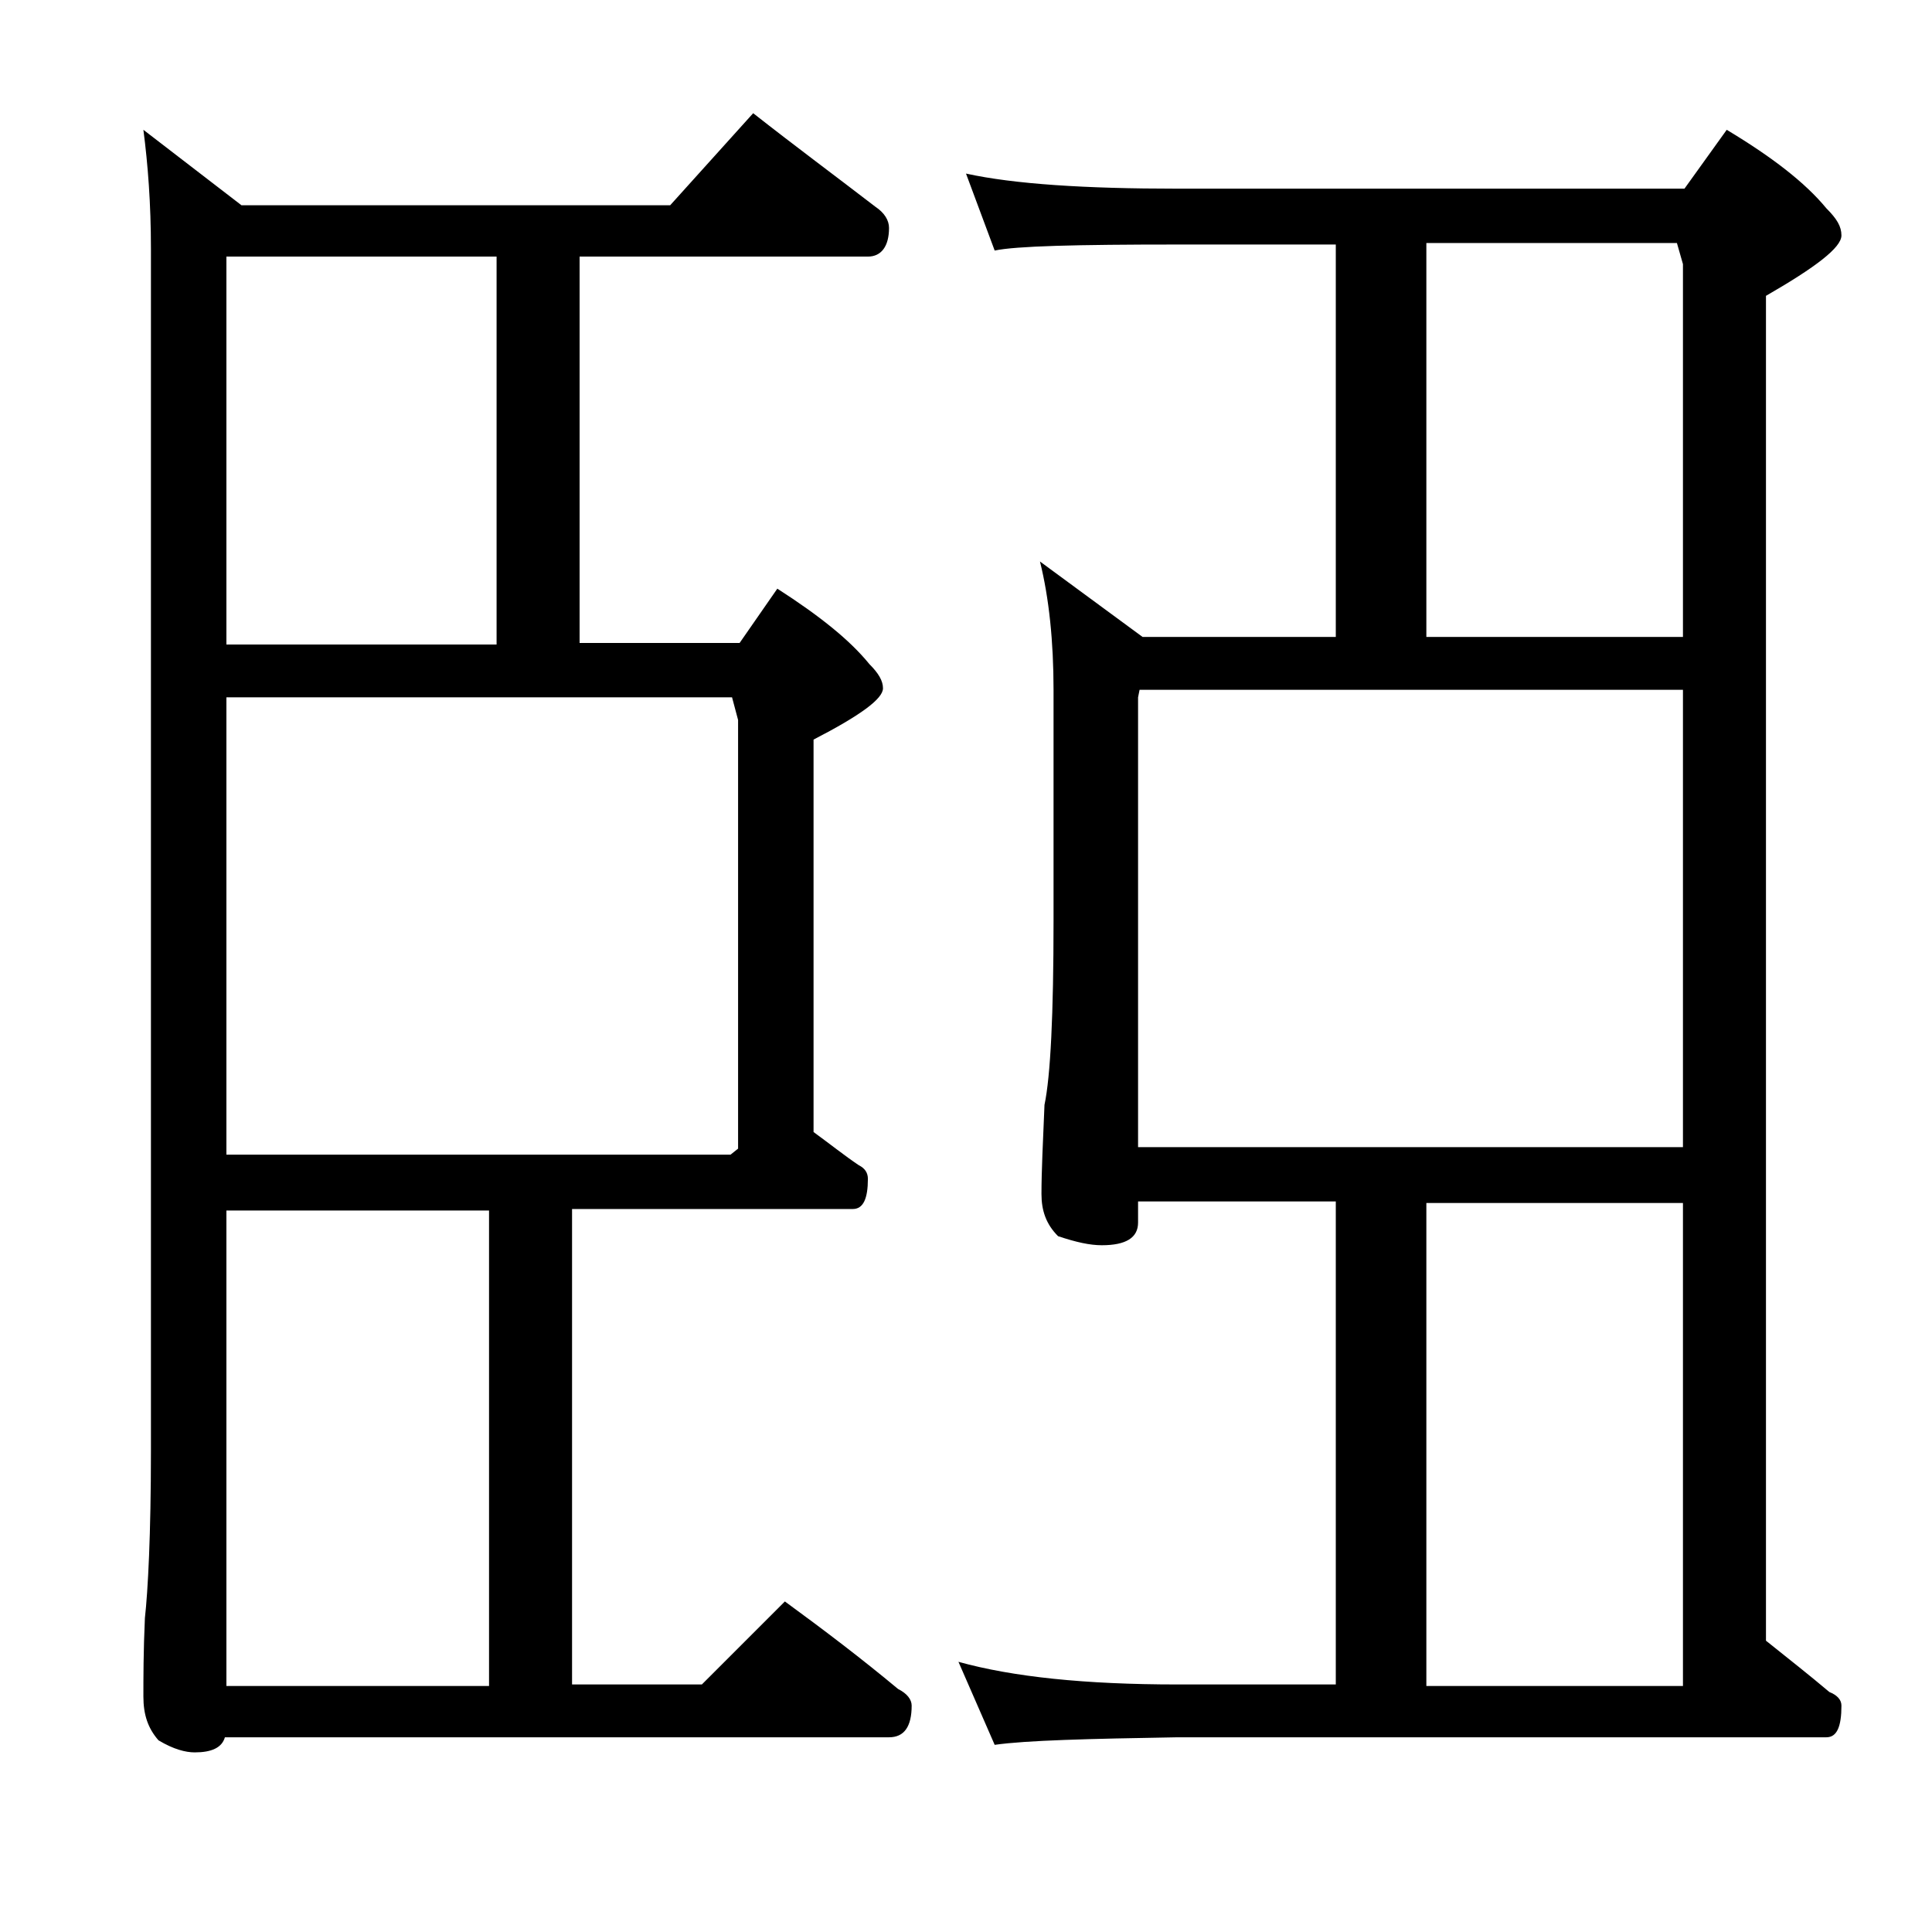
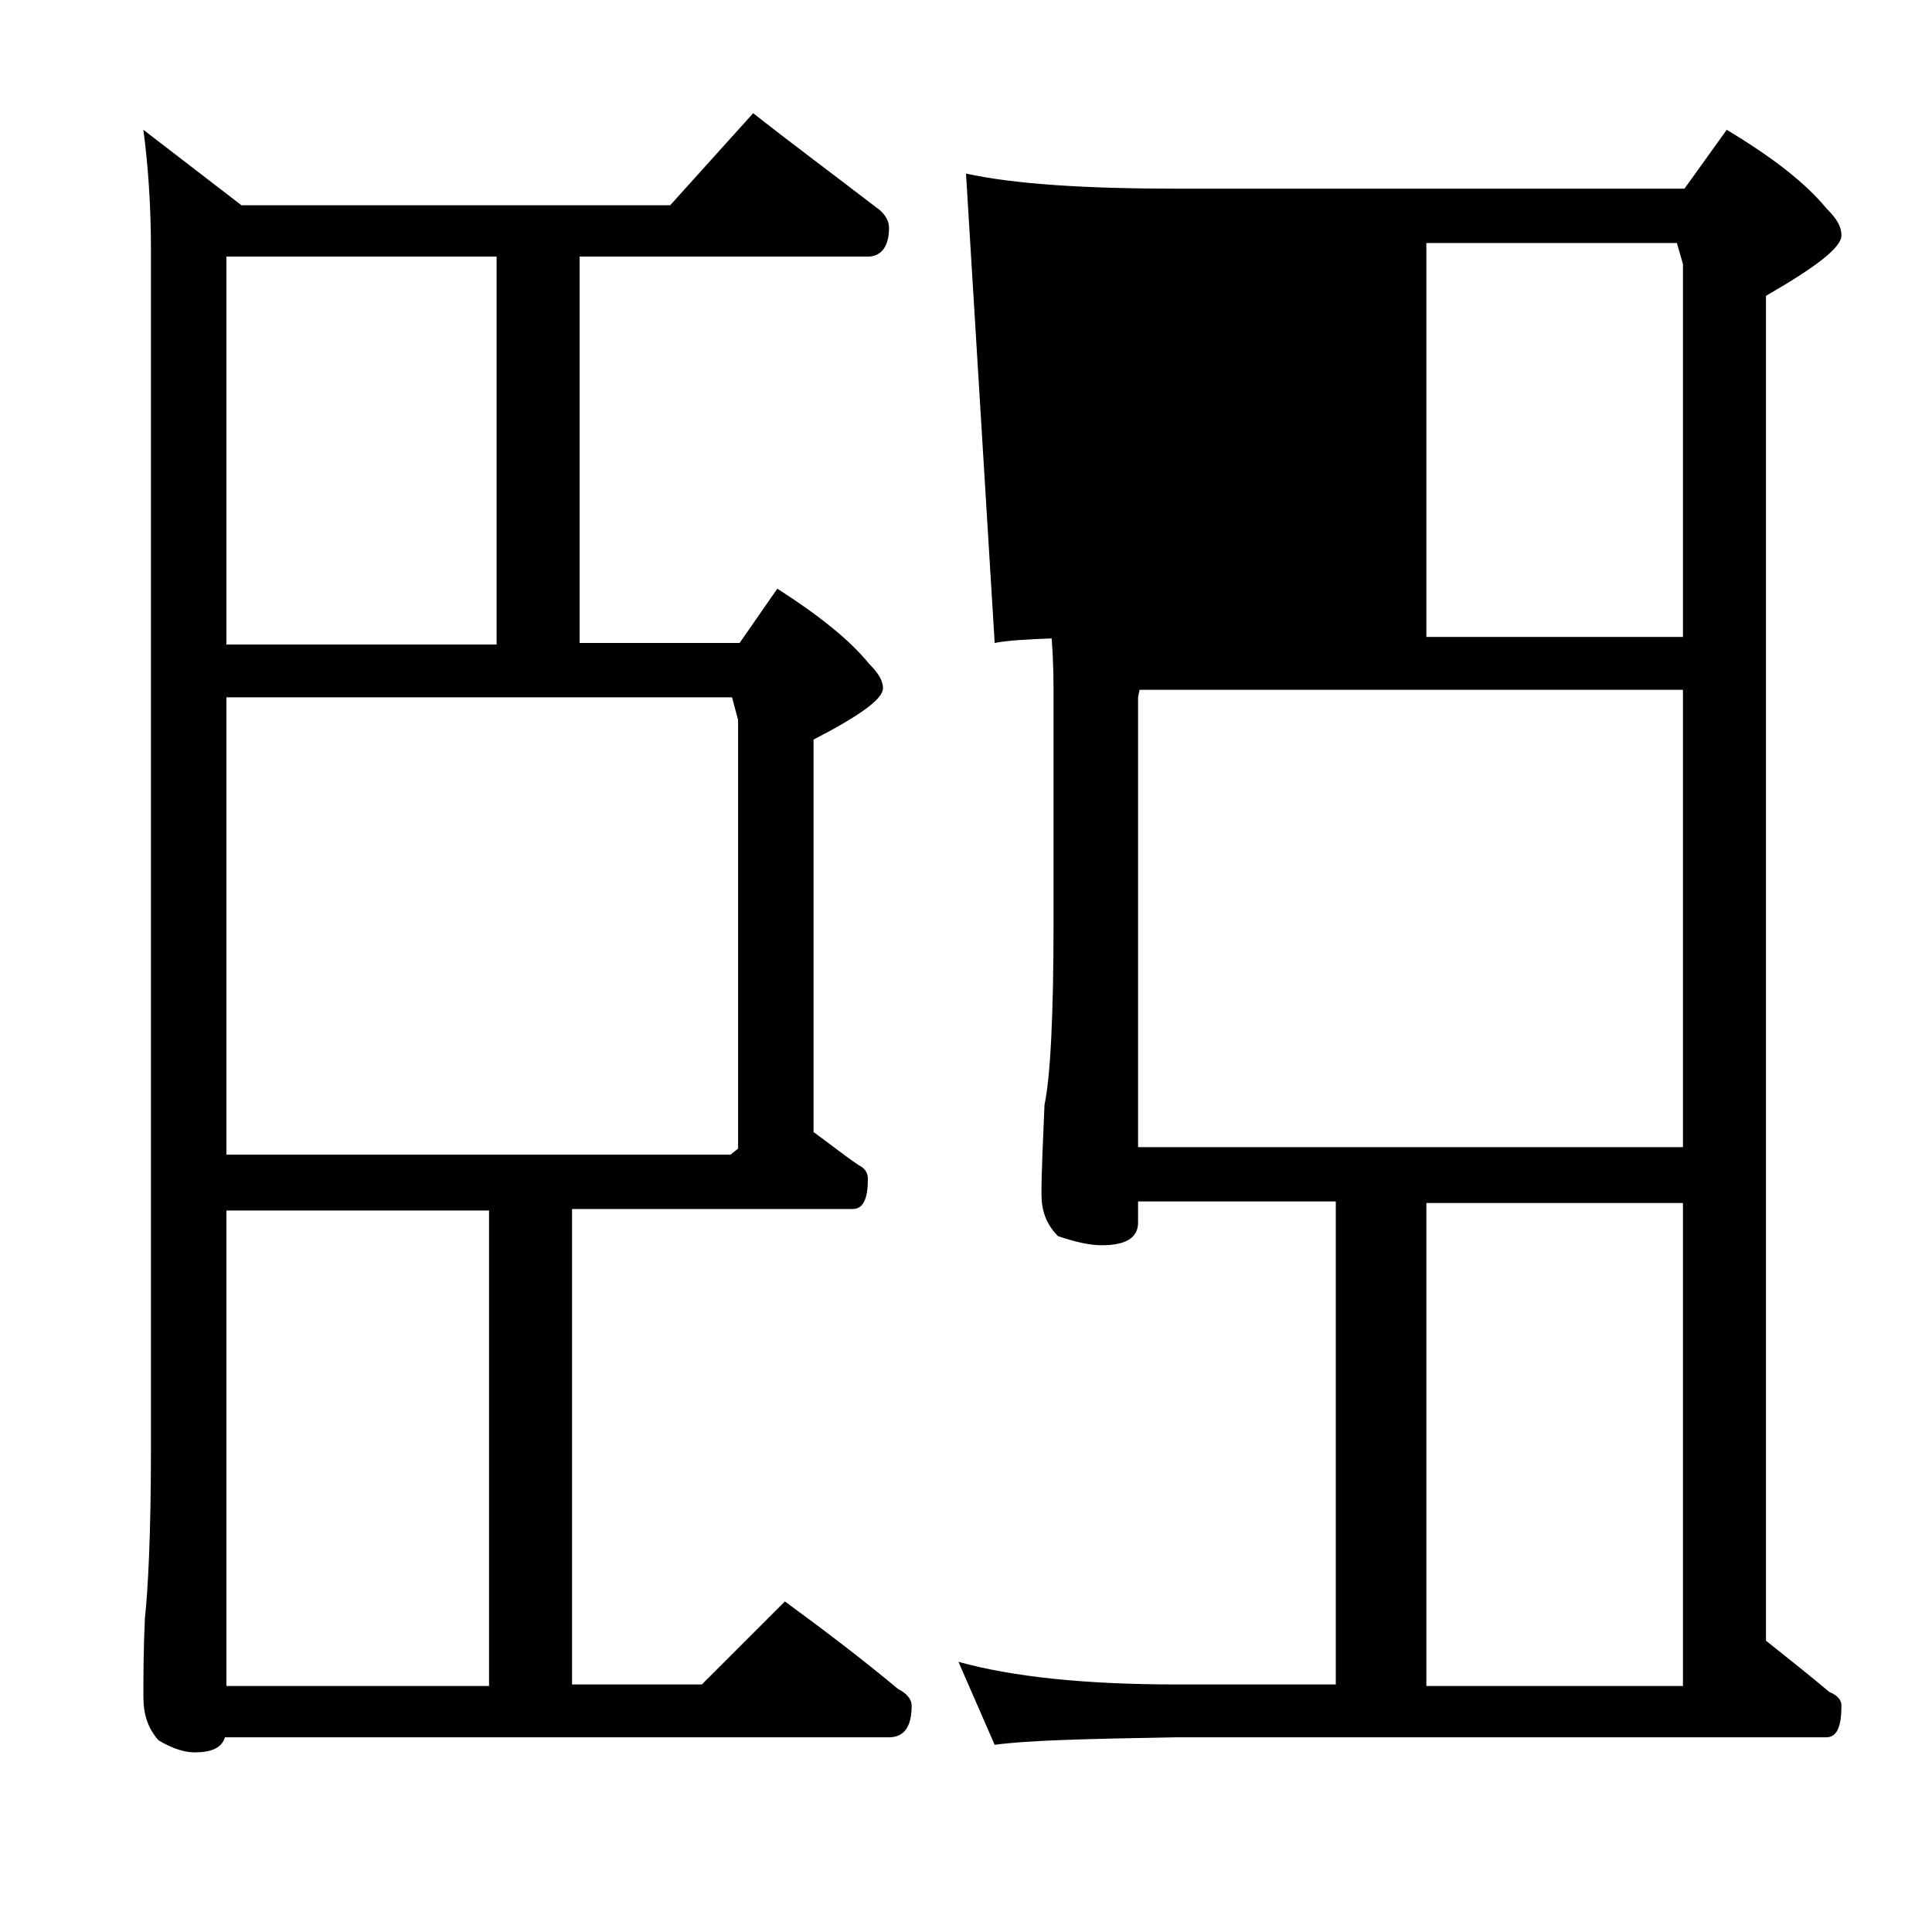
<svg xmlns="http://www.w3.org/2000/svg" version="1.1" id="Layer_1" x="0px" y="0px" viewBox="0 0 128 128" enable-background="new 0 0 128 128" xml:space="preserve">
-   <path d="M49.9,7.5c2.8,2.2,5.5,4.2,8.1,6.2c0.6,0.4,0.9,0.9,0.9,1.4c0,1.2-0.5,1.9-1.4,1.9H38.4v25.6H49l2.5-3.6  c2.8,1.8,4.8,3.4,6.1,5c0.6,0.6,0.9,1.1,0.9,1.6c0,0.7-1.5,1.8-4.6,3.4v26c1.1,0.8,2.1,1.6,3,2.2c0.4,0.2,0.6,0.5,0.6,0.9  c0,1.3-0.3,2-1,2H37.9v31.5h8.6l5.5-5.5c2.6,1.9,5.1,3.8,7.5,5.8c0.6,0.3,0.9,0.7,0.9,1.1c0,1.4-0.5,2.1-1.5,2.1h-44  c-0.2,0.7-0.9,1-2,1c-0.6,0-1.4-0.2-2.4-0.8c-0.7-0.8-1-1.7-1-2.9c0-1.2,0-3,0.1-5.2c0.2-1.8,0.4-5.5,0.4-11.1V16.5  c0-3-0.2-5.6-0.5-7.9l6.5,5h28.4L49.9,7.5z M15,42.7h17.9V17H15V42.7z M15,76.5h33.4l0.5-0.4V47.7l-0.4-1.5H15V76.5z M15,111.7h17.4  V80.2H15V111.7z M64,11.5c3.2,0.7,7.9,1,14,1h33.6l2.8-3.9c3,1.8,5.2,3.5,6.6,5.2c0.7,0.7,1,1.2,1,1.8c0,0.8-1.7,2.1-5,4v89.1  c1.5,1.2,2.9,2.3,4.2,3.4c0.5,0.2,0.8,0.5,0.8,0.9c0,1.4-0.3,2.1-1,2.1H78c-5.9,0.1-10,0.2-12.1,0.5l-2.4-5.5  c3.6,1,8.4,1.5,14.5,1.5h10.5v-32H75.4V81c0,1-0.8,1.5-2.4,1.5c-0.8,0-1.7-0.2-2.9-0.6c-0.8-0.8-1.1-1.7-1.1-2.8  c0-1.5,0.1-3.5,0.2-5.9c0.4-1.9,0.6-6,0.6-12.2V45.7c0-3.2-0.3-6.1-0.9-8.5l6.8,5h12.8v-26H78c-6.7,0-10.7,0.1-12.1,0.4L64,11.5z   M75.4,76h36.1V45.7h-36l-0.1,0.5V76z M94.5,42.2h17V17.5l-0.4-1.4H94.5V42.2z M94.5,111.7h17v-32h-17V111.7z" />
+   <path d="M49.9,7.5c2.8,2.2,5.5,4.2,8.1,6.2c0.6,0.4,0.9,0.9,0.9,1.4c0,1.2-0.5,1.9-1.4,1.9H38.4v25.6H49l2.5-3.6  c2.8,1.8,4.8,3.4,6.1,5c0.6,0.6,0.9,1.1,0.9,1.6c0,0.7-1.5,1.8-4.6,3.4v26c1.1,0.8,2.1,1.6,3,2.2c0.4,0.2,0.6,0.5,0.6,0.9  c0,1.3-0.3,2-1,2H37.9v31.5h8.6l5.5-5.5c2.6,1.9,5.1,3.8,7.5,5.8c0.6,0.3,0.9,0.7,0.9,1.1c0,1.4-0.5,2.1-1.5,2.1h-44  c-0.2,0.7-0.9,1-2,1c-0.6,0-1.4-0.2-2.4-0.8c-0.7-0.8-1-1.7-1-2.9c0-1.2,0-3,0.1-5.2c0.2-1.8,0.4-5.5,0.4-11.1V16.5  c0-3-0.2-5.6-0.5-7.9l6.5,5h28.4L49.9,7.5z M15,42.7h17.9V17H15V42.7z M15,76.5h33.4l0.5-0.4V47.7l-0.4-1.5H15V76.5z M15,111.7h17.4  V80.2H15V111.7z M64,11.5c3.2,0.7,7.9,1,14,1h33.6l2.8-3.9c3,1.8,5.2,3.5,6.6,5.2c0.7,0.7,1,1.2,1,1.8c0,0.8-1.7,2.1-5,4v89.1  c1.5,1.2,2.9,2.3,4.2,3.4c0.5,0.2,0.8,0.5,0.8,0.9c0,1.4-0.3,2.1-1,2.1H78c-5.9,0.1-10,0.2-12.1,0.5l-2.4-5.5  c3.6,1,8.4,1.5,14.5,1.5h10.5v-32H75.4V81c0,1-0.8,1.5-2.4,1.5c-0.8,0-1.7-0.2-2.9-0.6c-0.8-0.8-1.1-1.7-1.1-2.8  c0-1.5,0.1-3.5,0.2-5.9c0.4-1.9,0.6-6,0.6-12.2V45.7c0-3.2-0.3-6.1-0.9-8.5l6.8,5h12.8H78c-6.7,0-10.7,0.1-12.1,0.4L64,11.5z   M75.4,76h36.1V45.7h-36l-0.1,0.5V76z M94.5,42.2h17V17.5l-0.4-1.4H94.5V42.2z M94.5,111.7h17v-32h-17V111.7z" />
</svg>